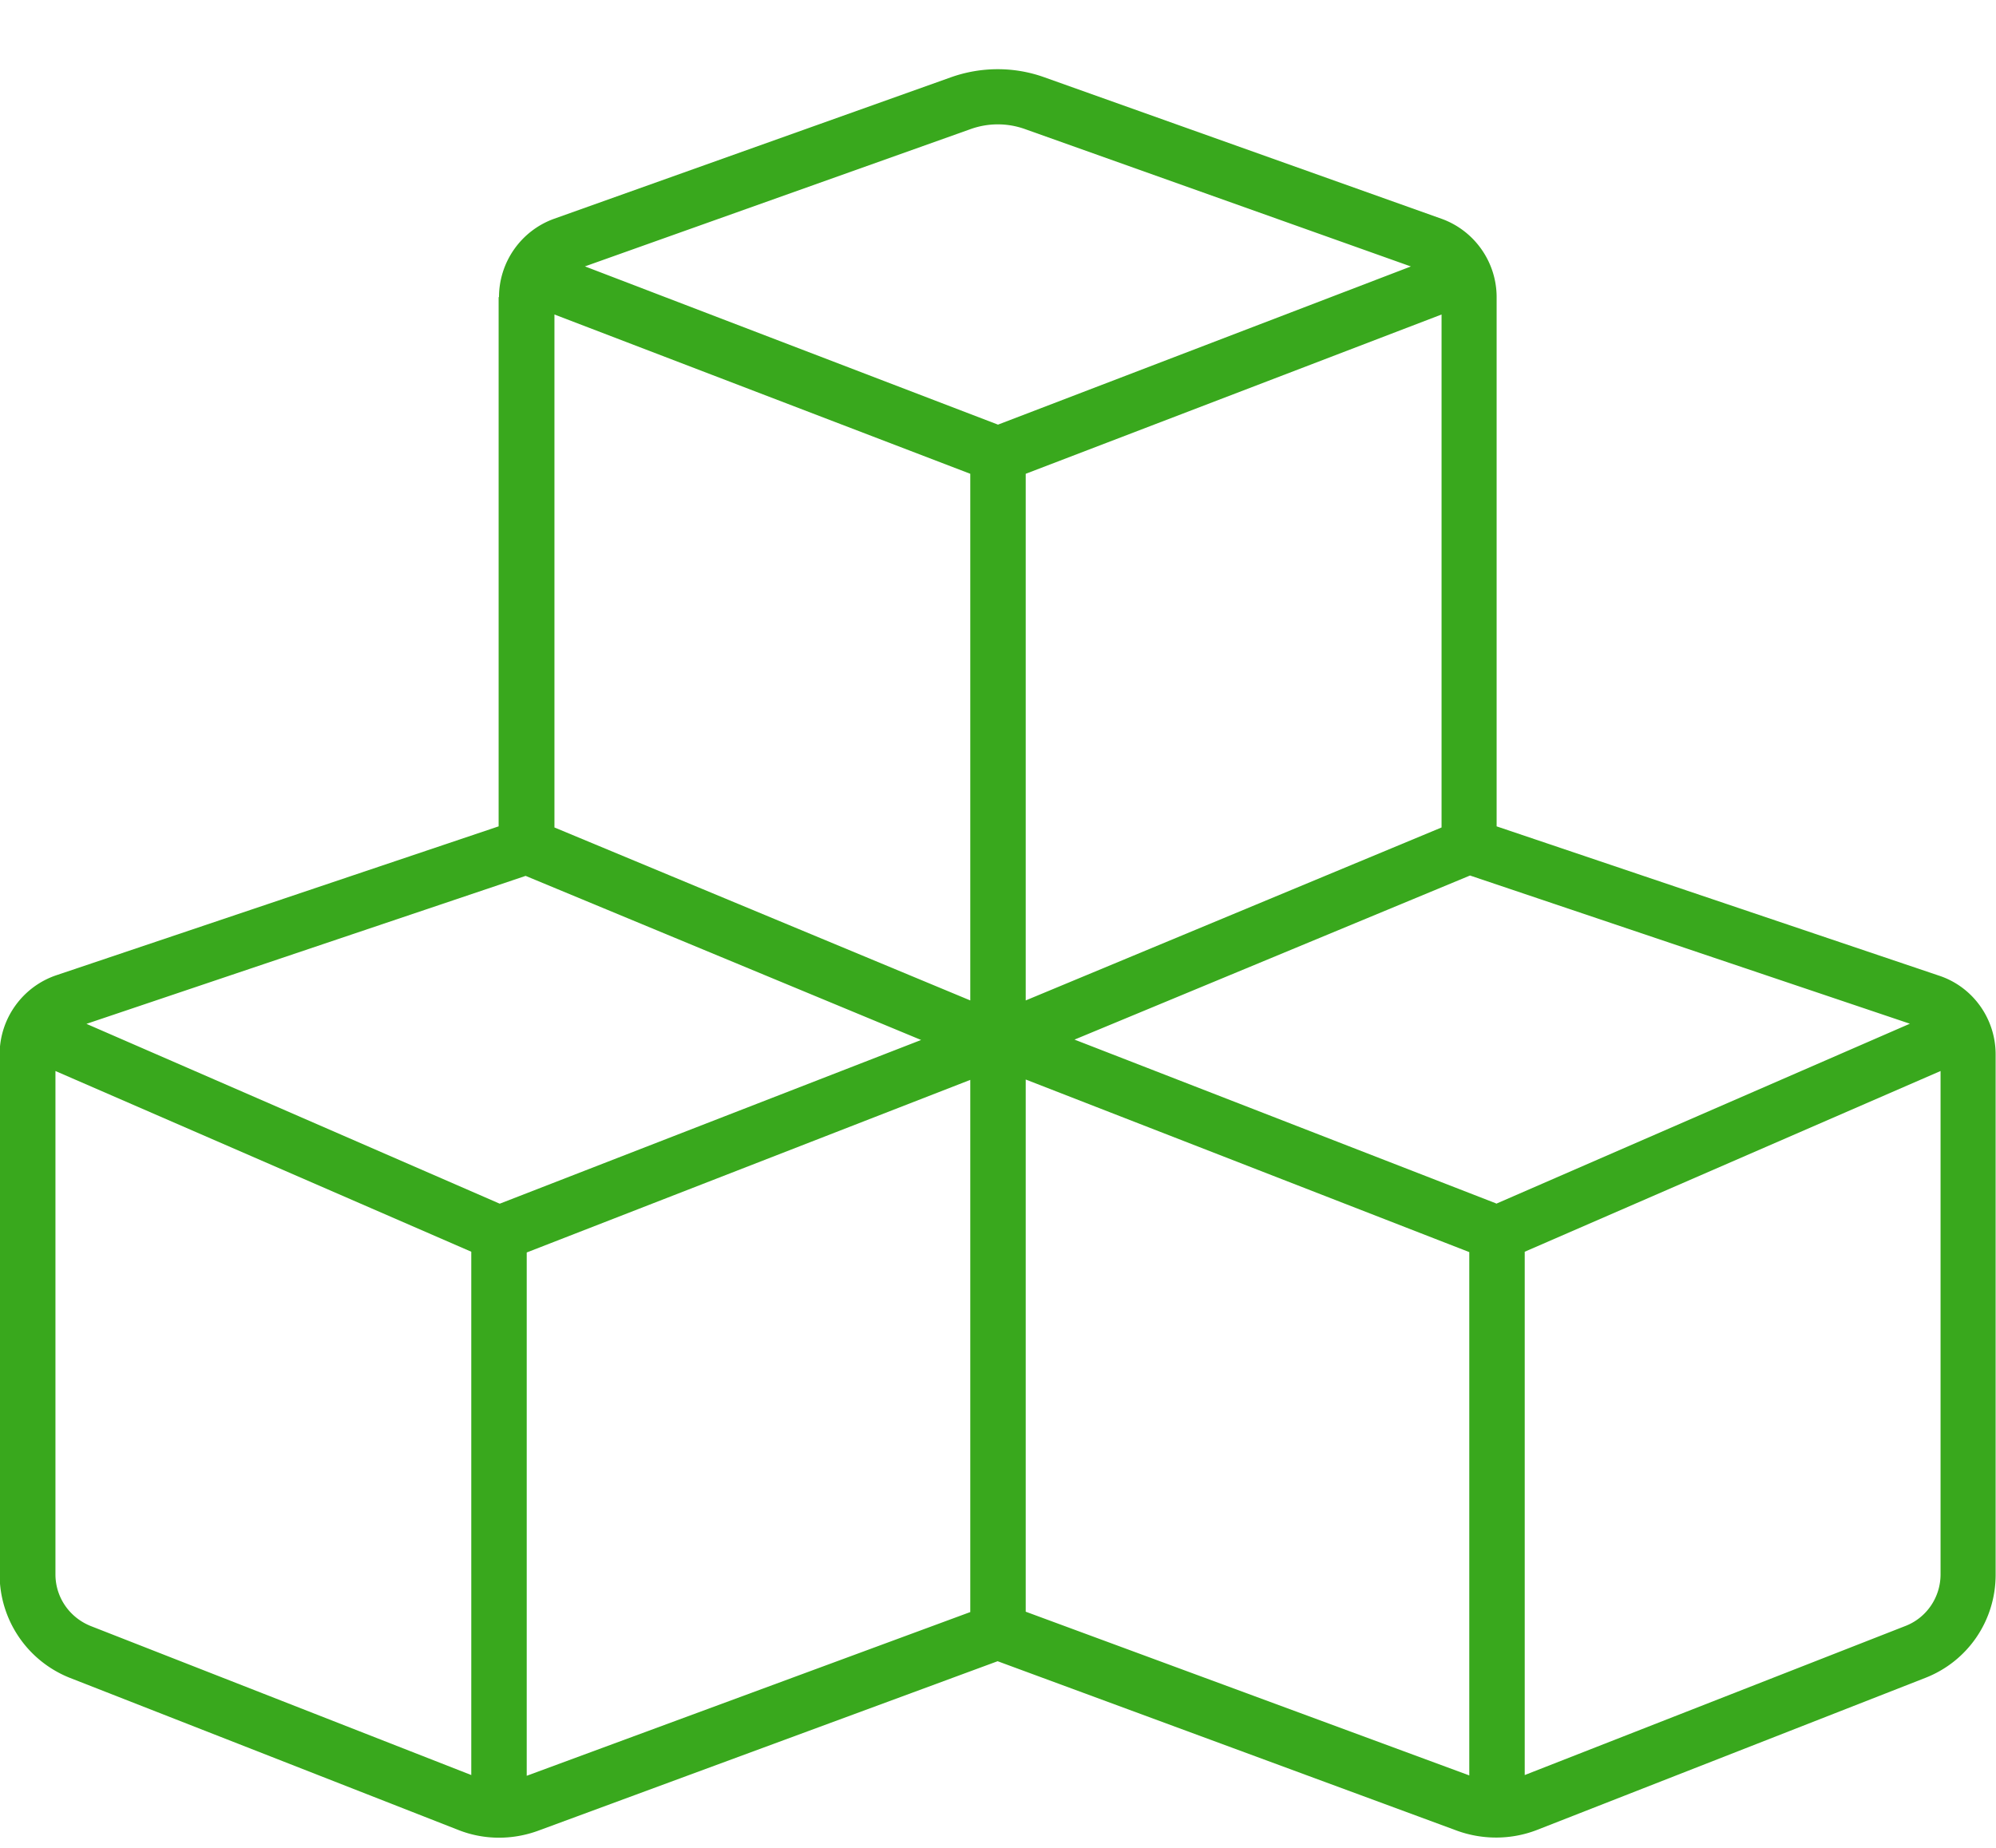
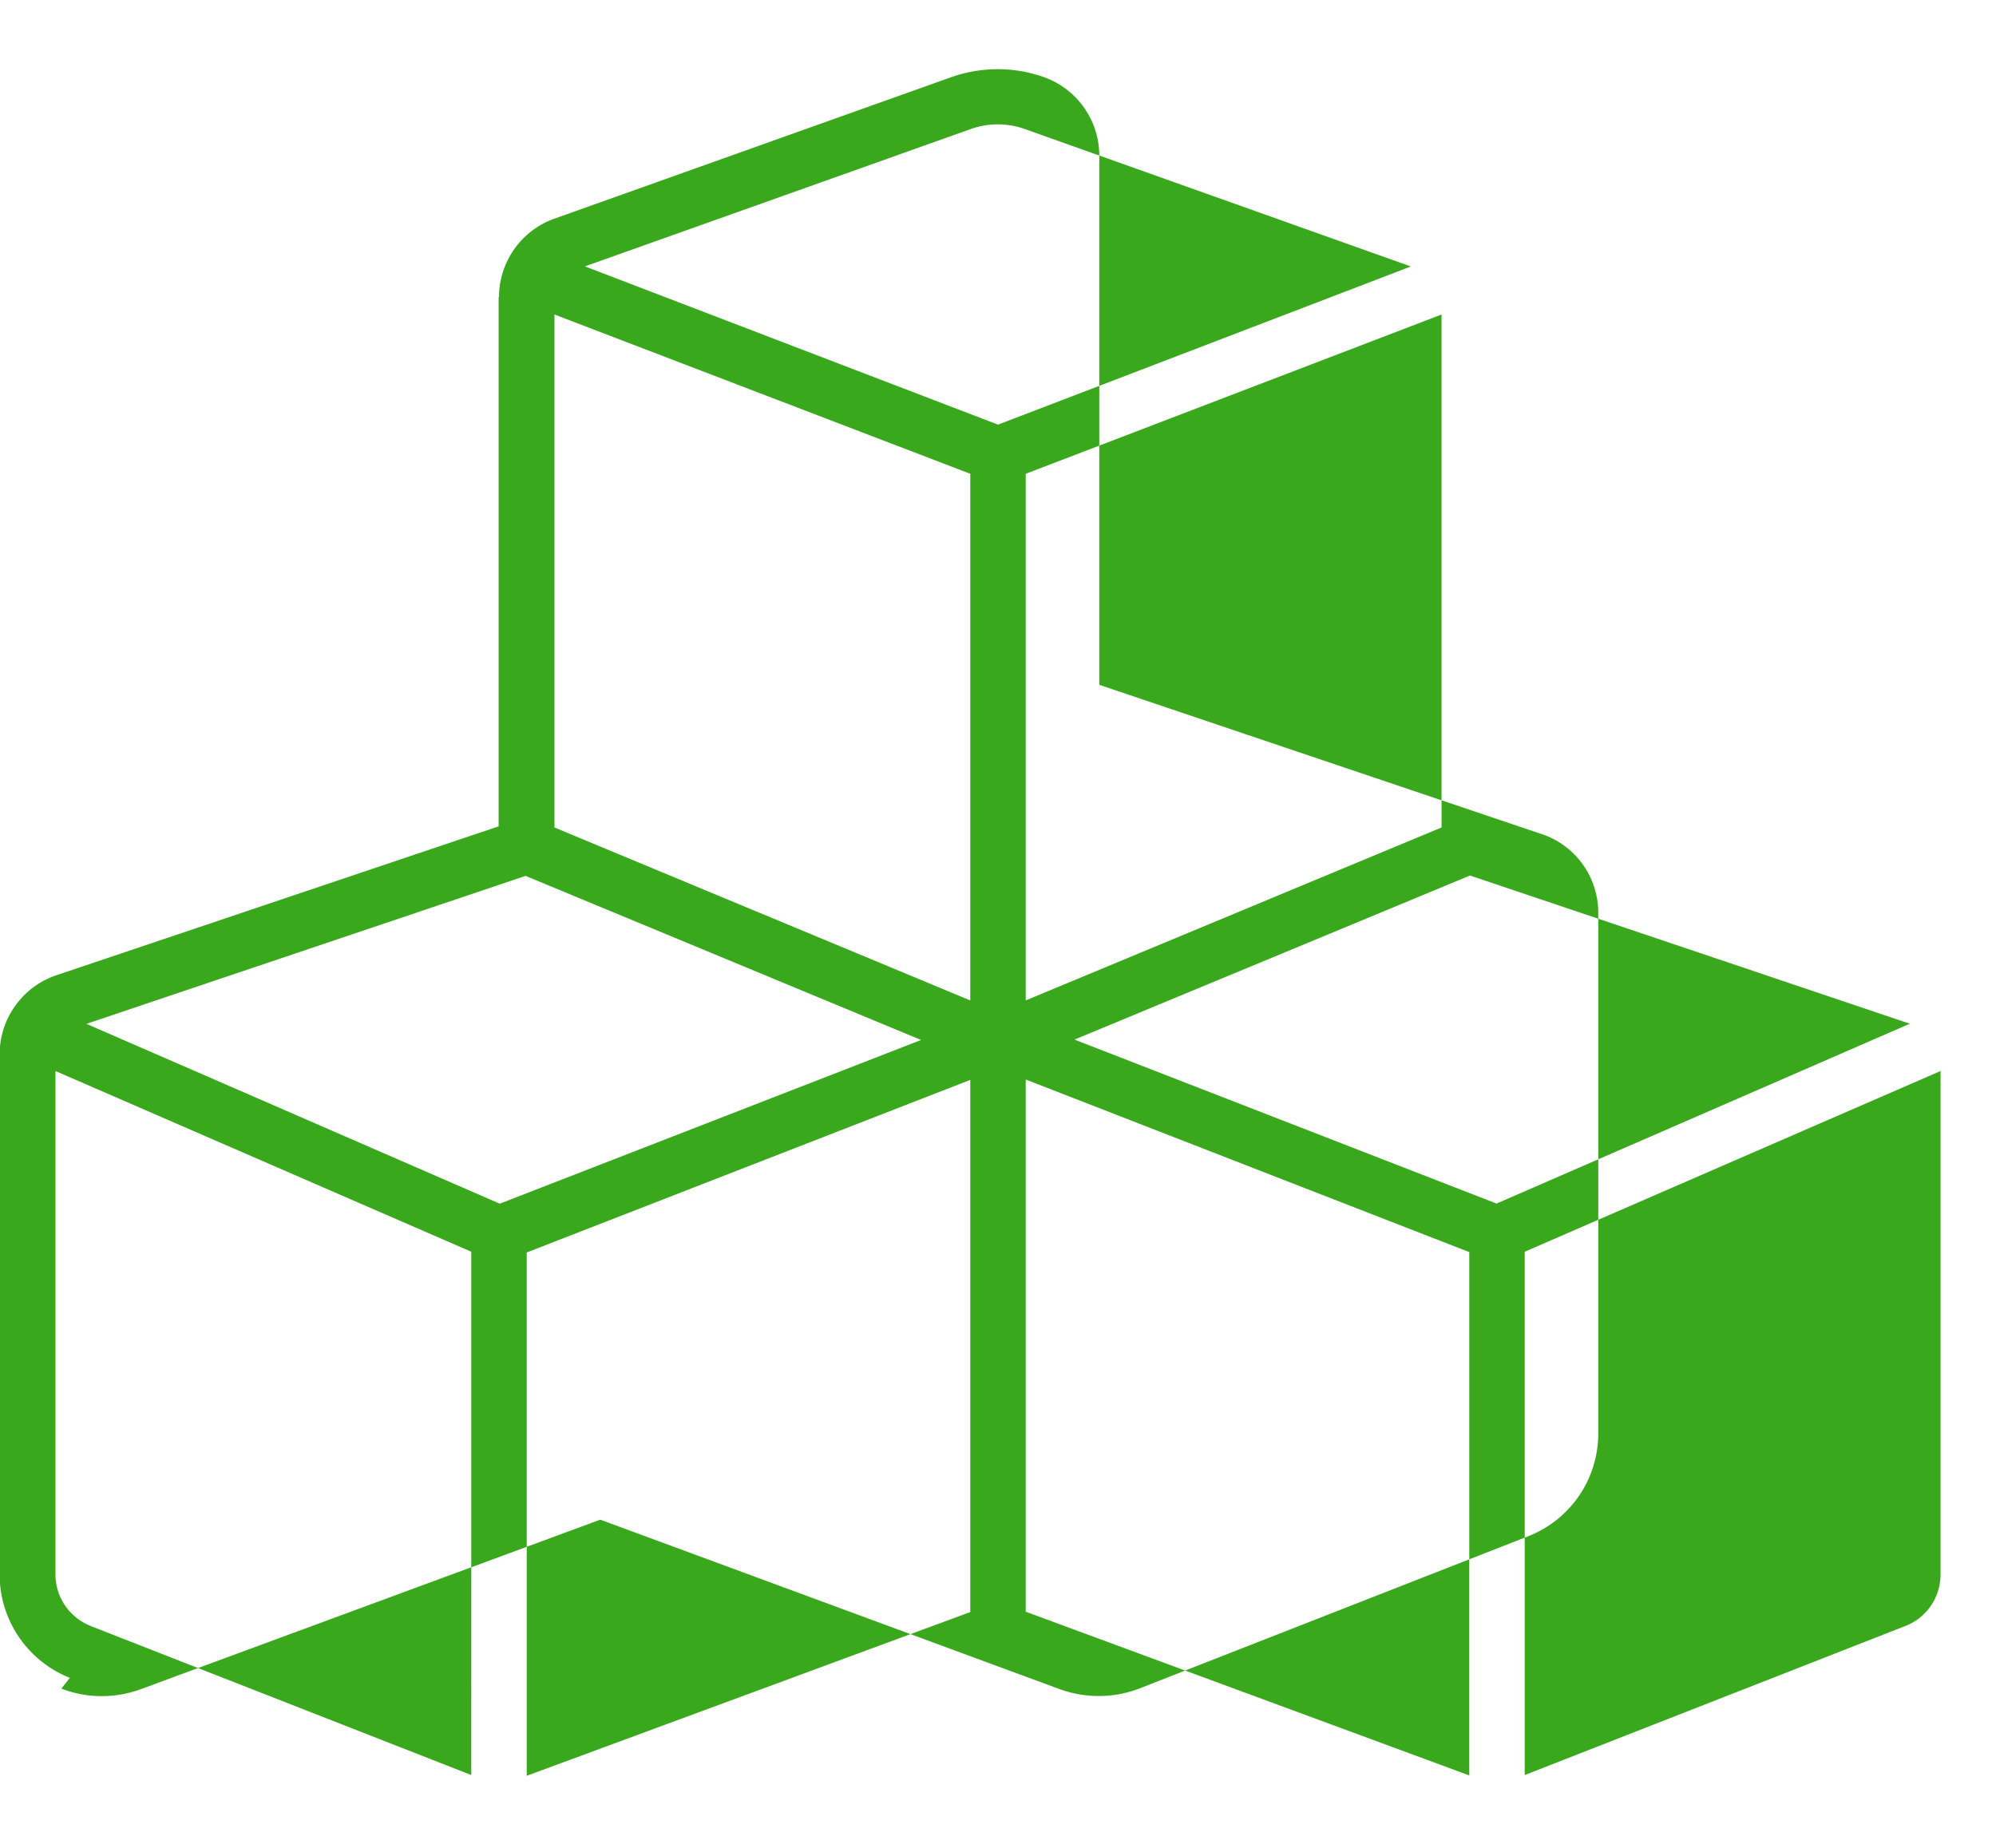
<svg xmlns="http://www.w3.org/2000/svg" viewBox="0 0 54 50">
-   <path fill="#39a81d" d="M13.5 8.04c0-.95.6-1.8 1.49-2.12l10.74-3.83c.82-.29 1.71-.29 2.52 0L39 5.92c.89.32 1.49 1.17 1.49 2.12v14.32l11.97 4.04c.91.3 1.53 1.16 1.53 2.13v14.08c0 1.24-.75 2.34-1.9 2.79l-10.52 4.12c-.68.26-1.44.27-2.14.02l-12.44-4.59-12.44 4.59c-.69.25-1.45.25-2.14-.02L1.89 45.4a3.01 3.01 0 0 1-1.9-2.79V28.53c0-.97.62-1.83 1.53-2.14l11.97-4.03V8.04ZM2.46 44l10.29 4.03V33.87L1.5 28.98V42.6c0 .62.38 1.17.96 1.4m-.13-16.3 11.19 4.87 11.4-4.43-10.7-4.44-11.9 4.01Zm23.92 15.91V29.22l-12 4.67v14.16l12-4.43Zm0-16.54V12.82L15 8.51v13.88zM15.83 7.21 27 11.49l11.17-4.28L27.75 3.5c-.49-.18-1.02-.18-1.51 0L15.82 7.21Zm11.92 19.86L39 22.39V8.51l-11.25 4.31zm0 16.54 12 4.43V33.88l-12-4.67V43.6Zm12.73-11.04 11.19-4.87-11.9-4.01-10.7 4.44 11.4 4.43ZM52.5 42.6V28.98l-11.25 4.89v14.16L51.54 44c.58-.22.96-.78.96-1.4" />
+   <path fill="#39a81d" d="M13.5 8.04c0-.95.6-1.8 1.49-2.12l10.74-3.83c.82-.29 1.71-.29 2.52 0c.89.32 1.49 1.17 1.49 2.12v14.32l11.97 4.04c.91.3 1.53 1.16 1.53 2.13v14.08c0 1.24-.75 2.34-1.9 2.79l-10.52 4.12c-.68.26-1.44.27-2.14.02l-12.44-4.59-12.44 4.59c-.69.25-1.45.25-2.14-.02L1.89 45.4a3.01 3.01 0 0 1-1.9-2.79V28.53c0-.97.62-1.83 1.53-2.14l11.97-4.03V8.04ZM2.46 44l10.29 4.03V33.87L1.5 28.98V42.6c0 .62.38 1.17.96 1.4m-.13-16.3 11.19 4.87 11.4-4.43-10.7-4.44-11.9 4.01Zm23.92 15.91V29.22l-12 4.67v14.16l12-4.43Zm0-16.54V12.82L15 8.51v13.88zM15.83 7.21 27 11.49l11.17-4.28L27.75 3.5c-.49-.18-1.02-.18-1.51 0L15.82 7.21Zm11.92 19.86L39 22.39V8.51l-11.25 4.31zm0 16.54 12 4.43V33.88l-12-4.67V43.6Zm12.73-11.04 11.19-4.87-11.9-4.01-10.7 4.44 11.4 4.43ZM52.5 42.6V28.98l-11.25 4.89v14.16L51.54 44c.58-.22.96-.78.96-1.4" />
</svg>